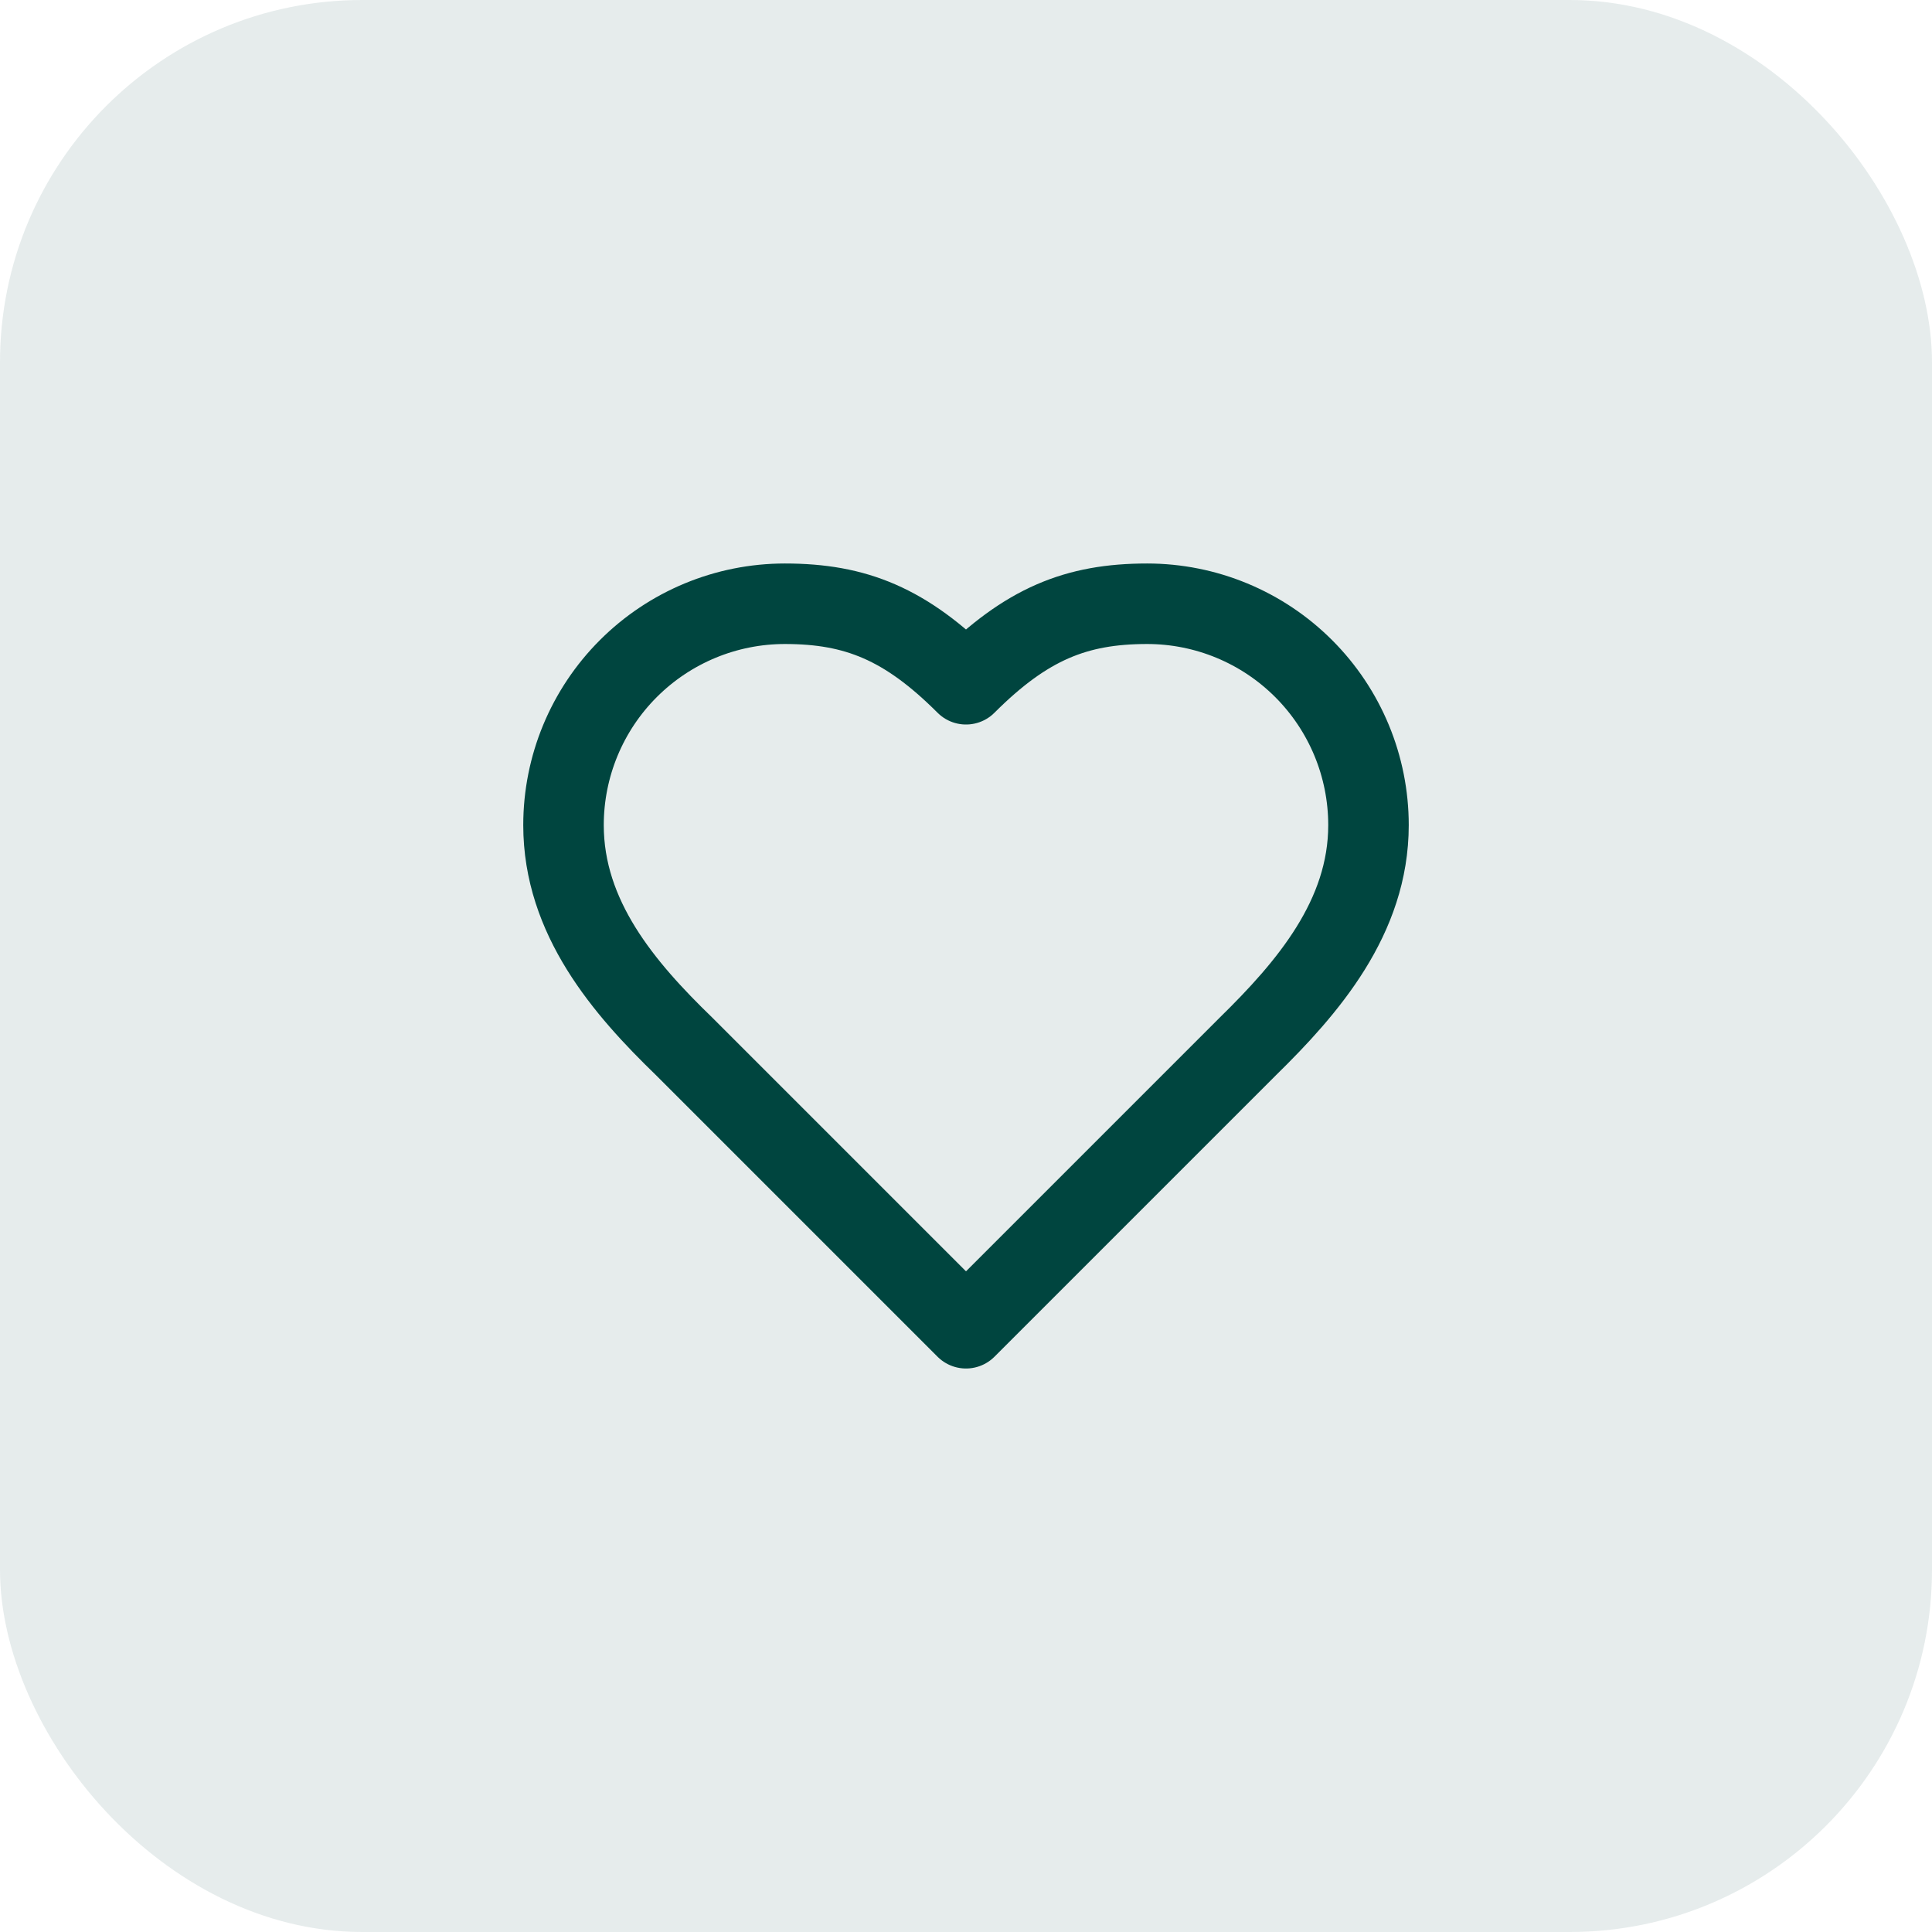
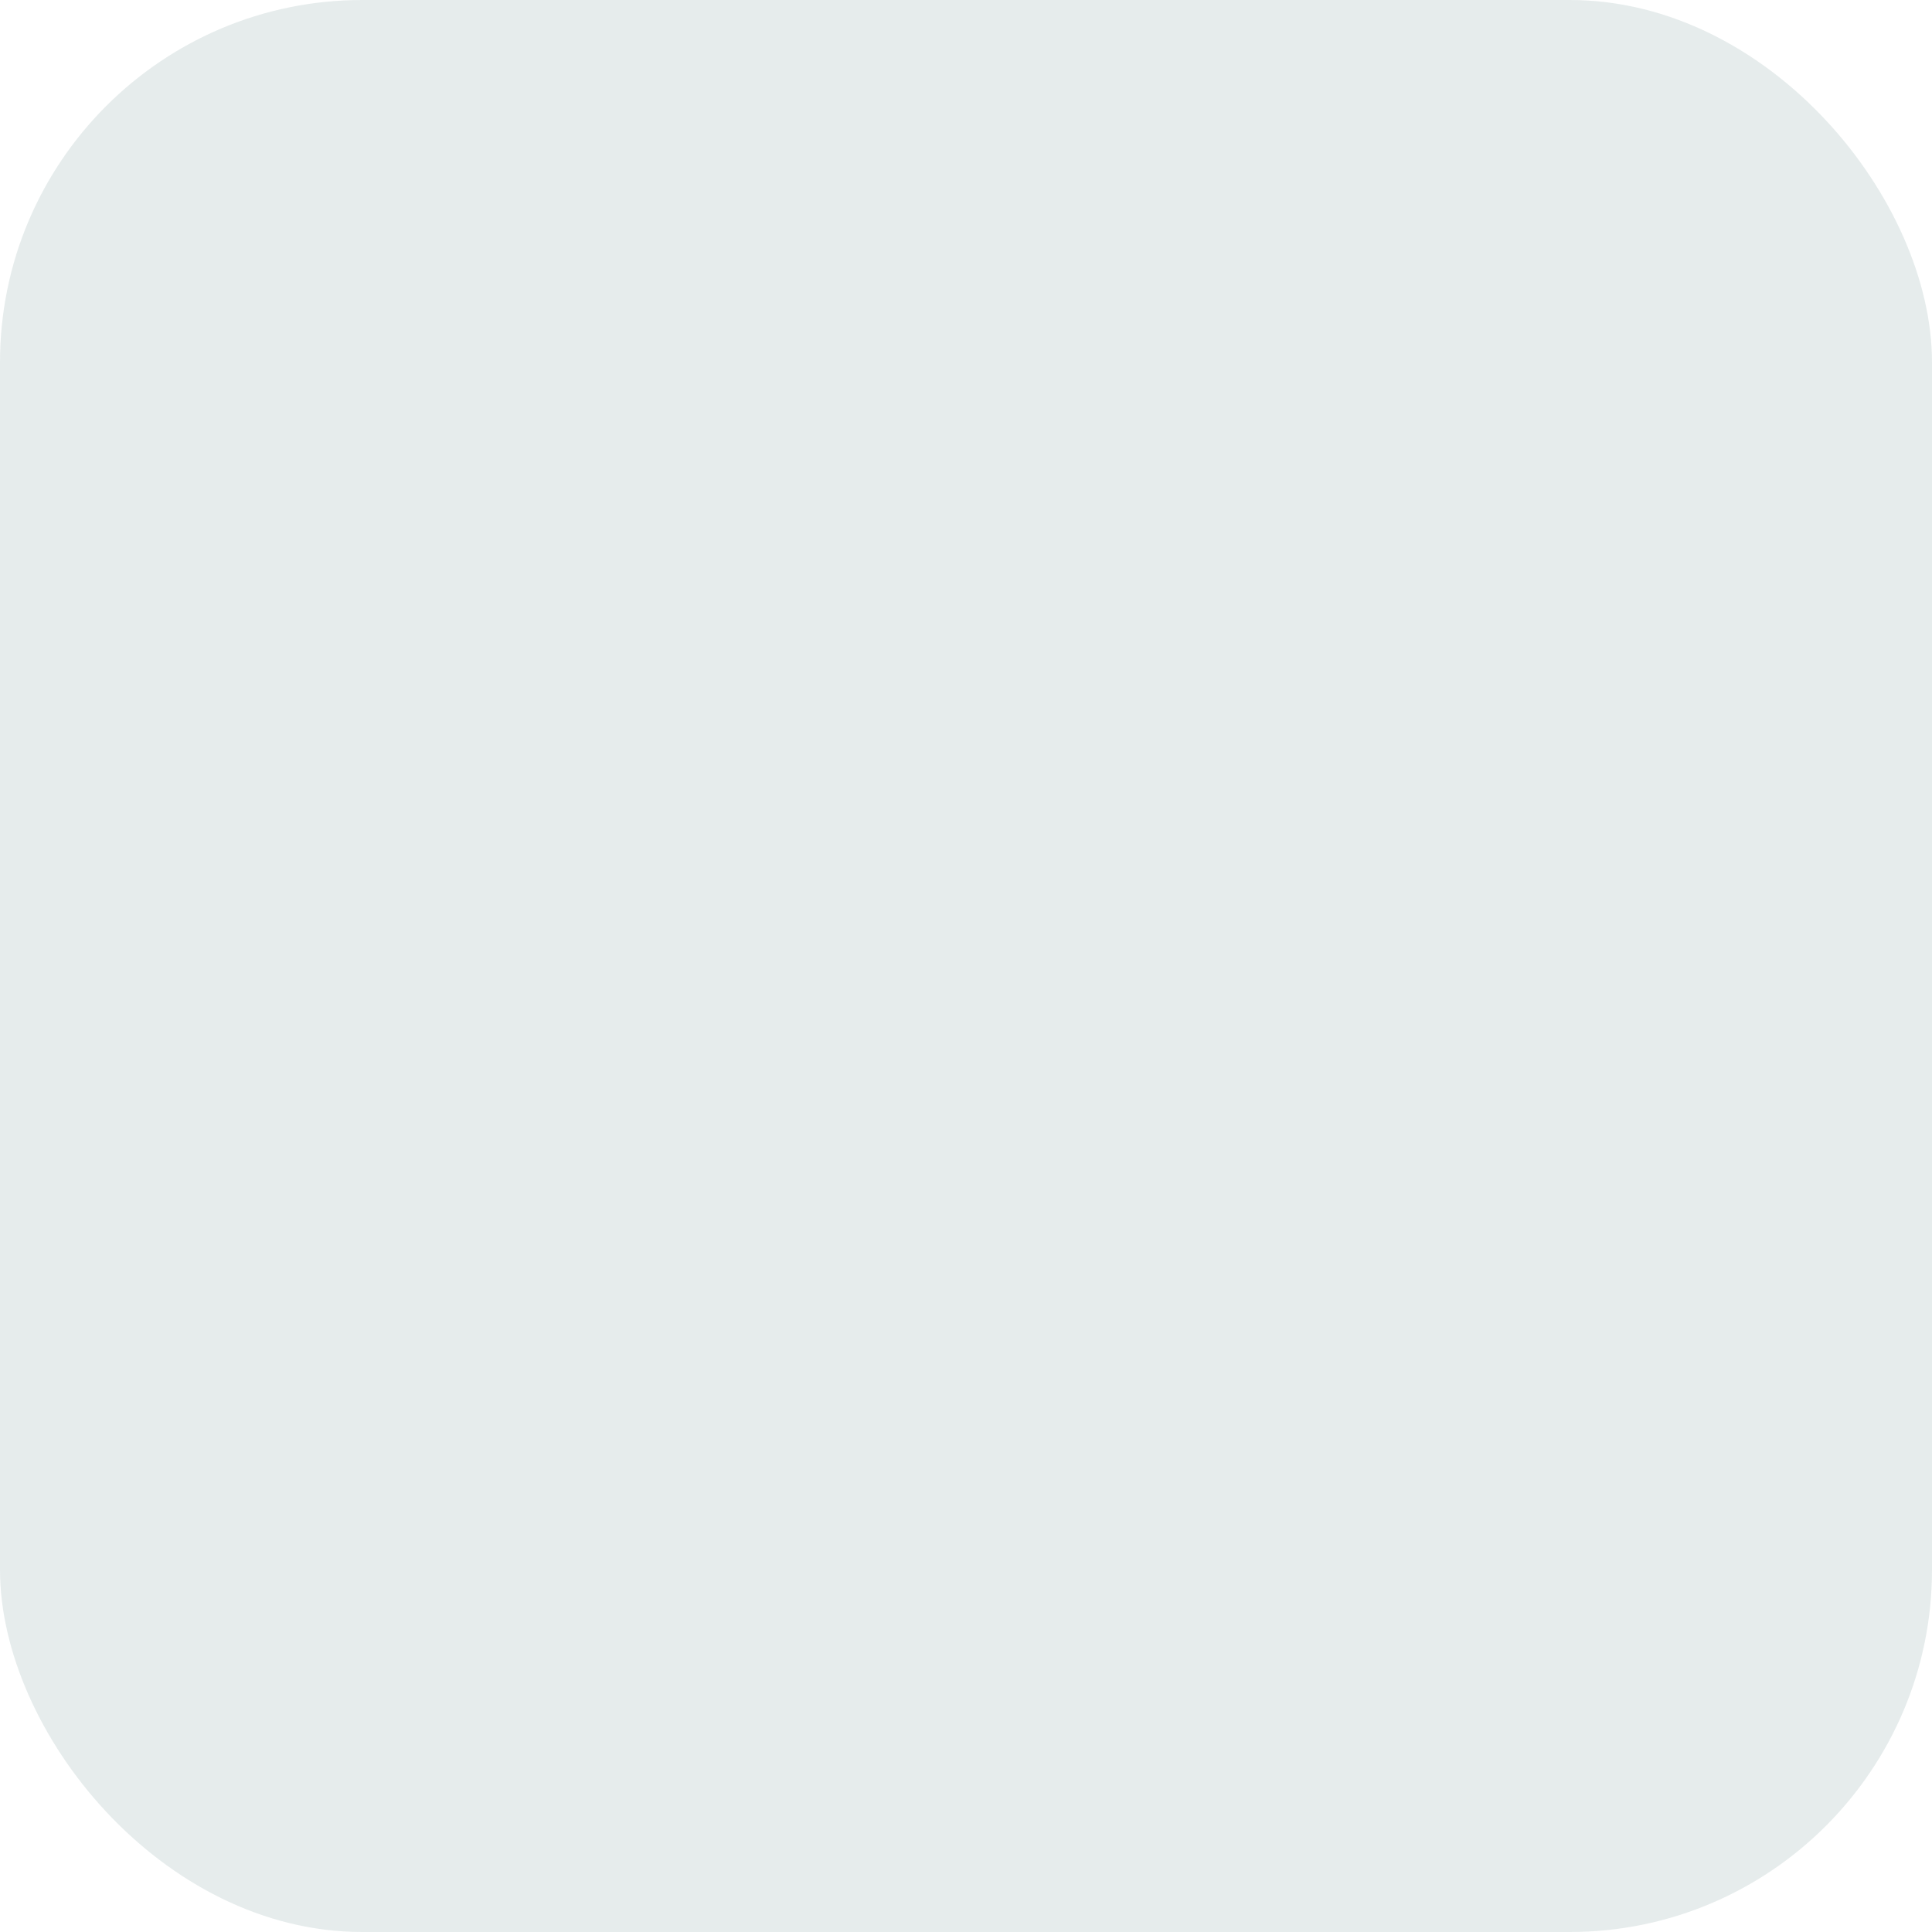
<svg xmlns="http://www.w3.org/2000/svg" width="64" height="64" viewBox="0 0 64 64" fill="none">
  <rect width="64" height="64" rx="12" fill="#00453F" fill-opacity="0.1" />
-   <path d="M41.333 34.667C43.32 32.72 45.333 30.387 45.333 27.333C45.333 25.388 44.561 23.523 43.185 22.148C41.81 20.773 39.945 20 38 20C35.653 20 34 20.667 32 22.667C30 20.667 28.347 20 26 20C24.055 20 22.19 20.773 20.815 22.148C19.439 23.523 18.667 25.388 18.667 27.333C18.667 30.4 20.667 32.733 22.667 34.667L32 44L41.333 34.667Z" stroke="#00453F" stroke-width="2.667" stroke-linecap="round" stroke-linejoin="round" />
</svg>